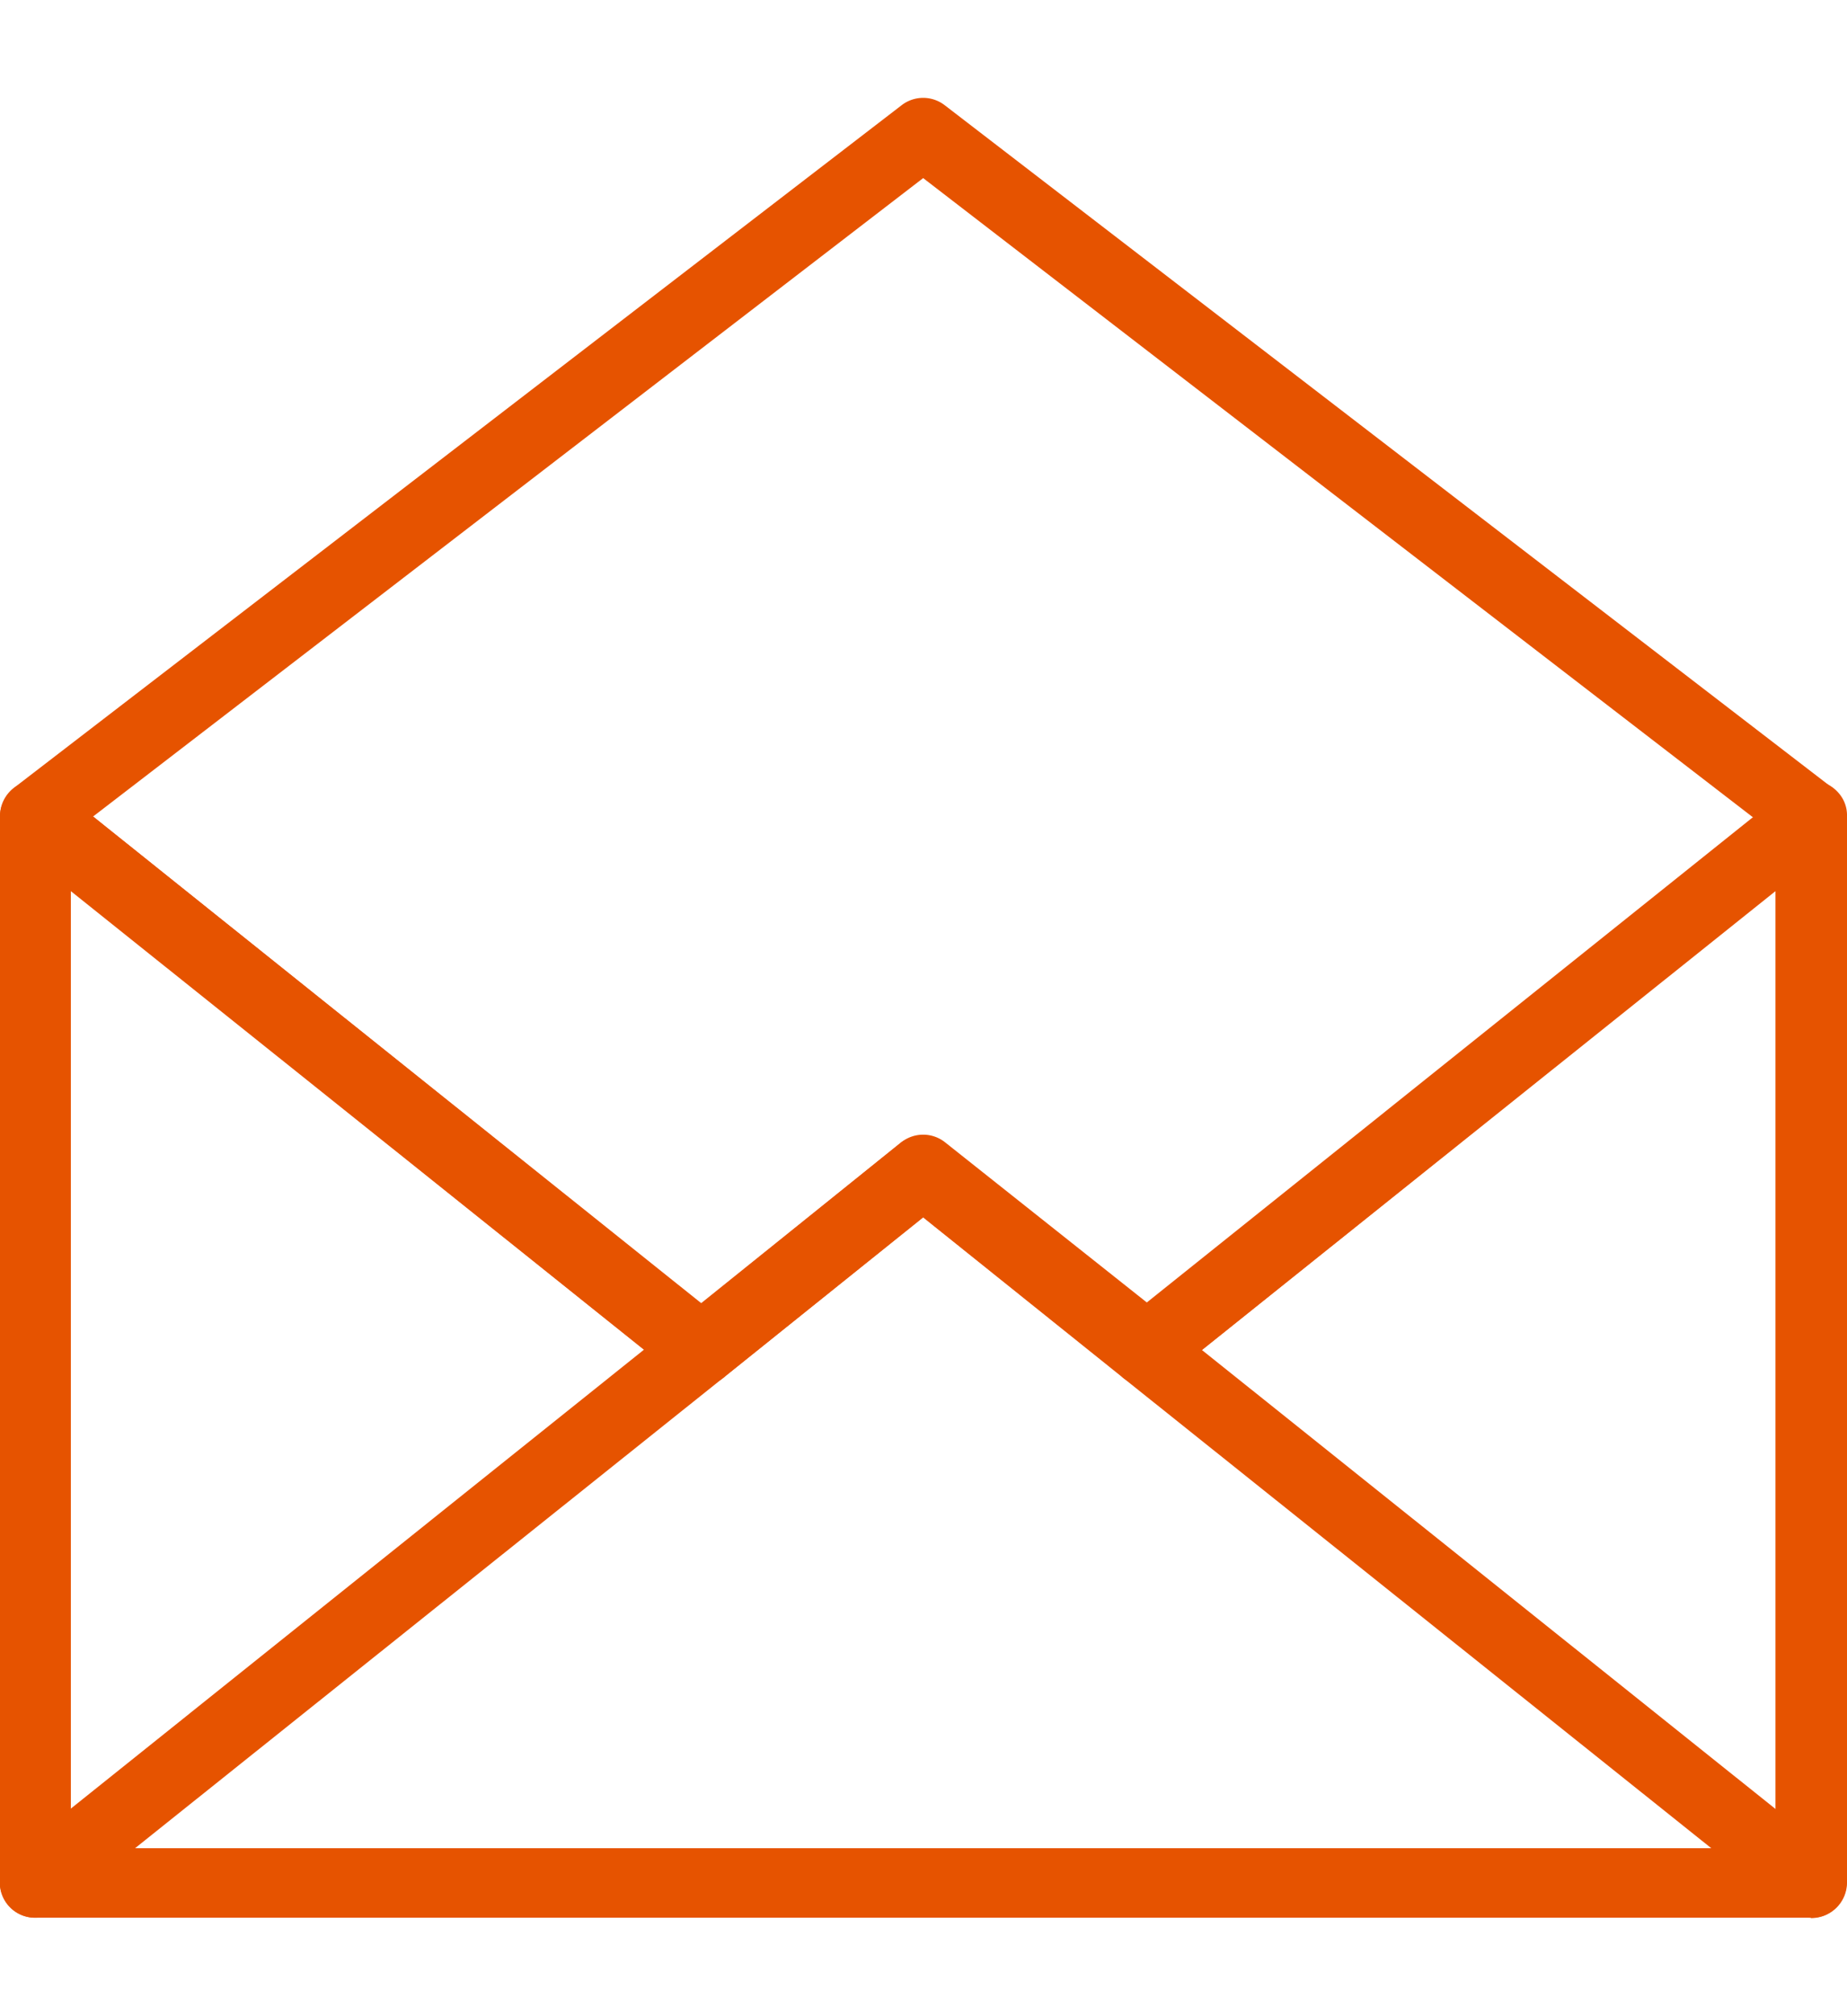
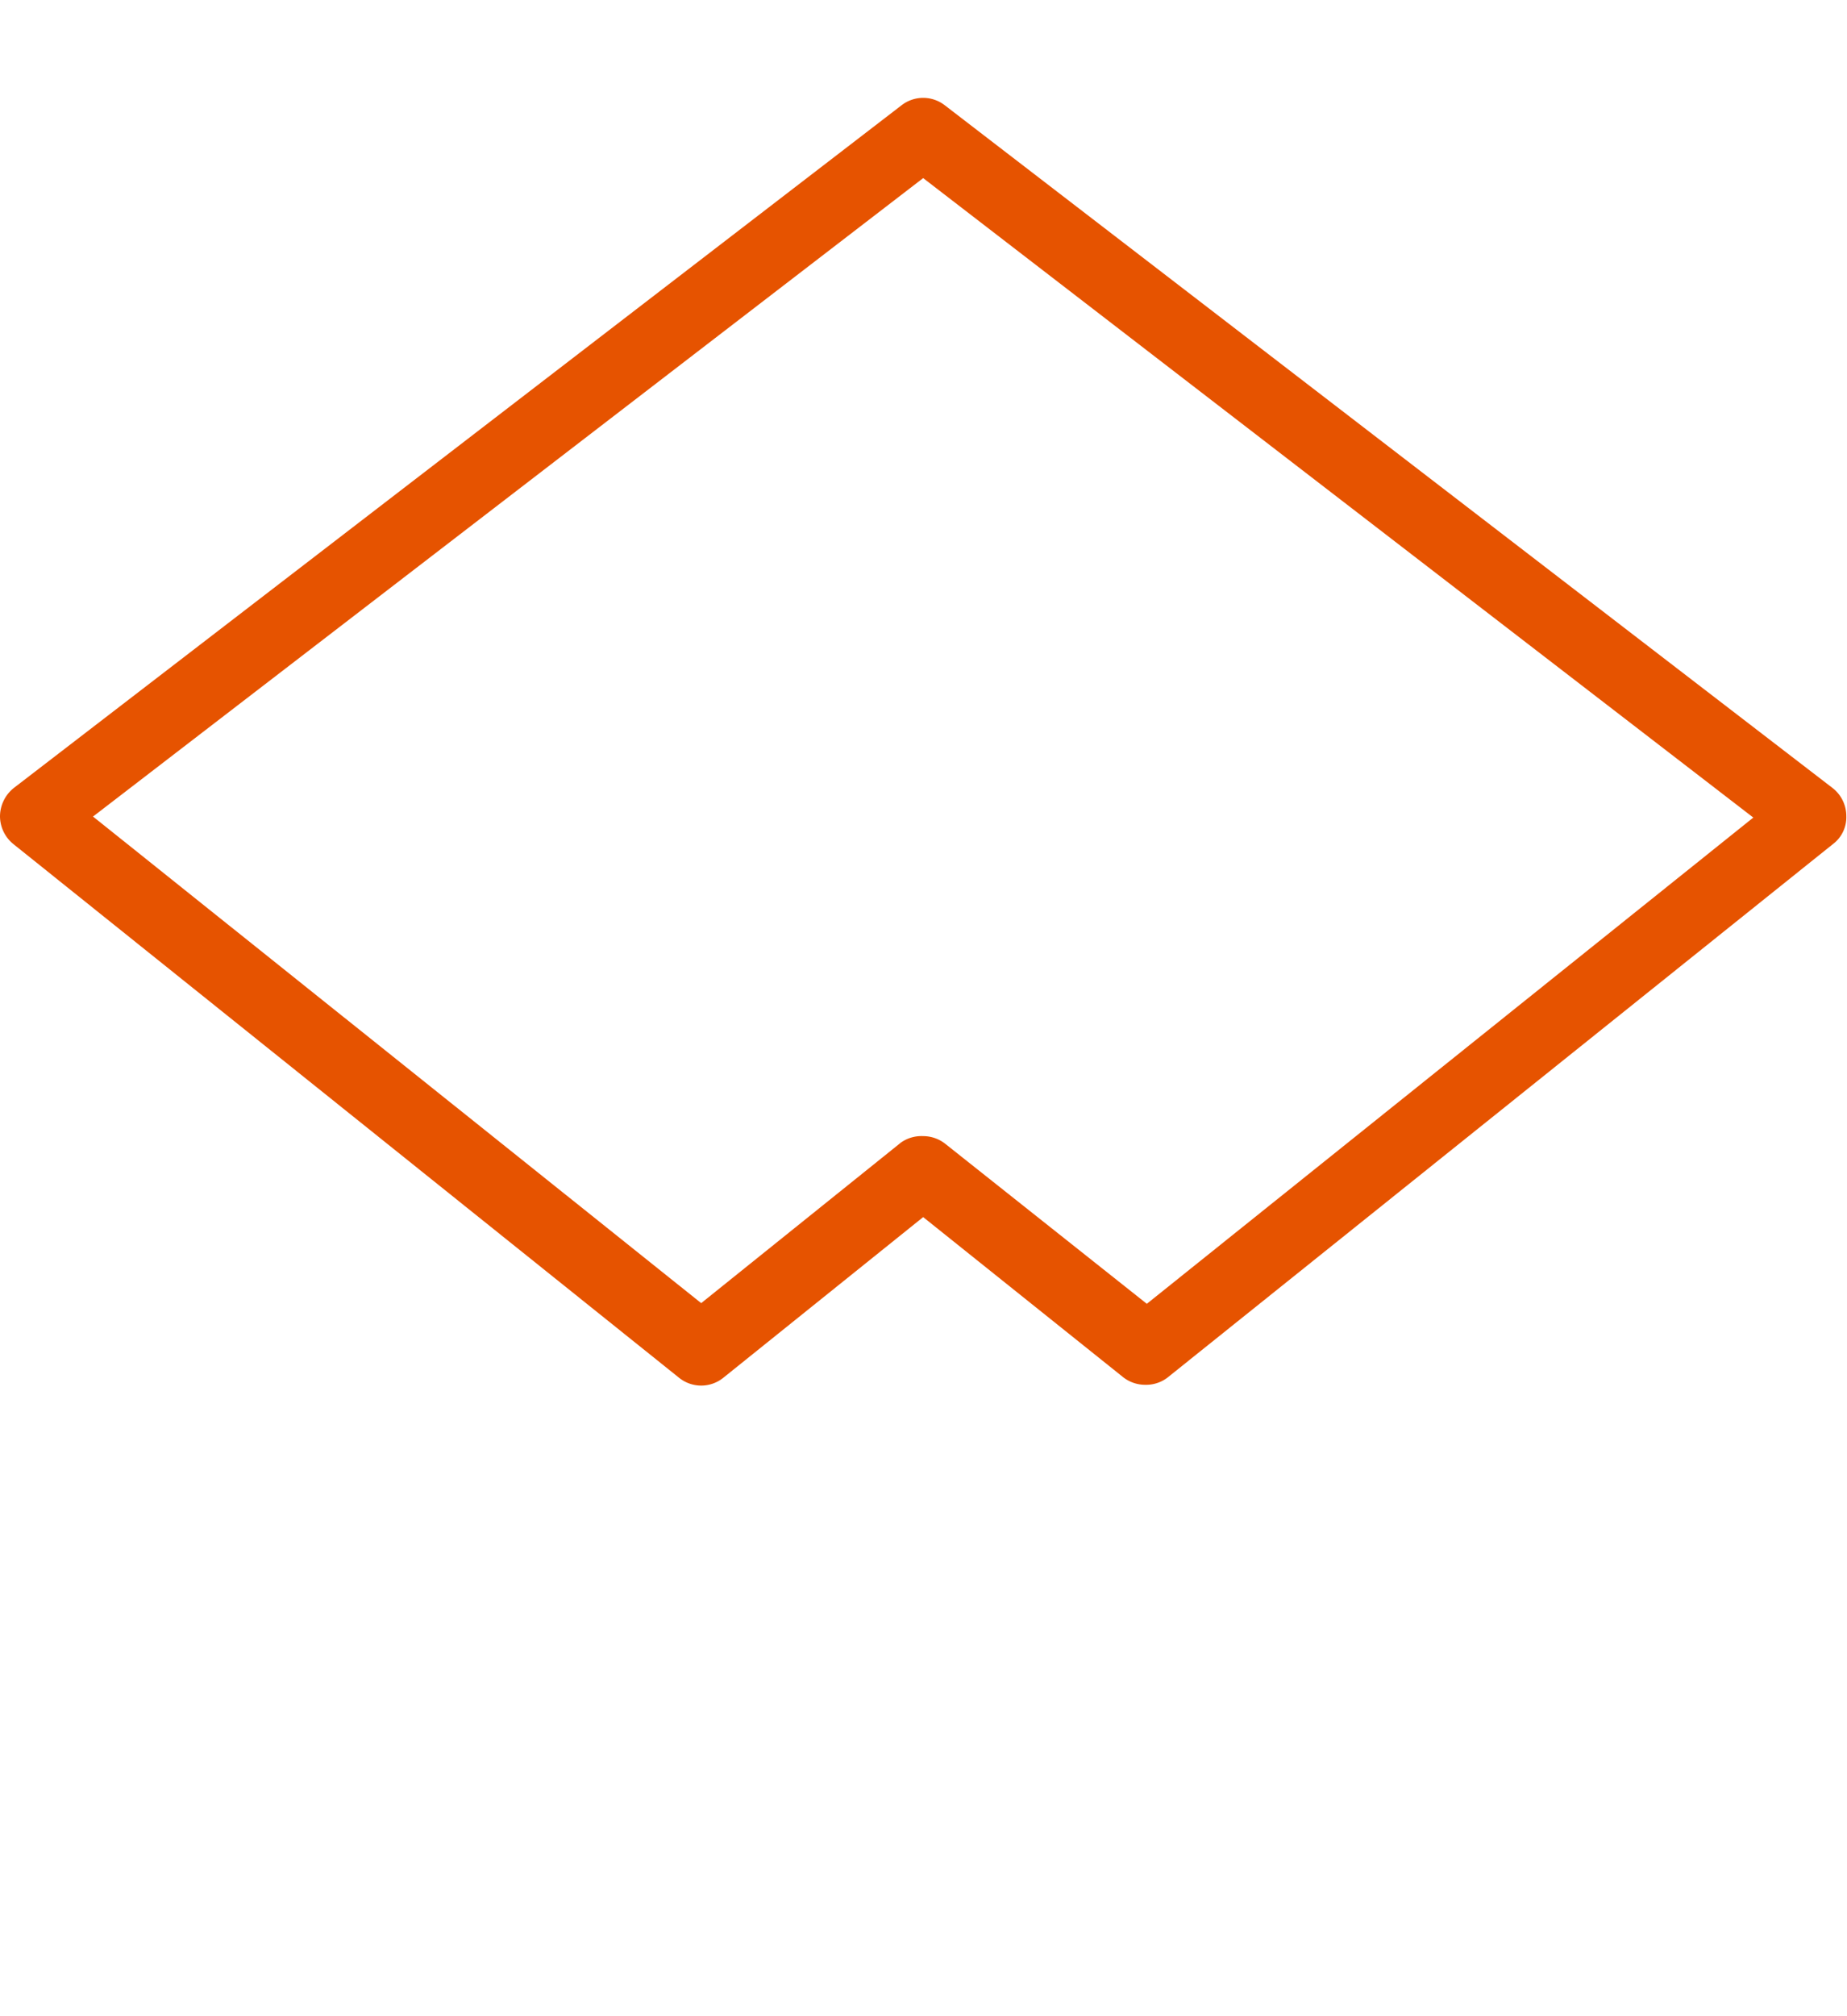
<svg xmlns="http://www.w3.org/2000/svg" id="Layer_1" data-name="Layer 1" width="55" height="60" viewBox="0 0 55 60">
  <defs>
    <style>.cls-1{fill:#e65300;}</style>
  </defs>
  <title>Updated Icons</title>
  <g id="icons">
-     <path class="cls-1" d="M53.92,57.07H1.06A1.05,1.05,0,0,1,0,56V24.29a1.06,1.06,0,0,1,1.05-1.06,1,1,0,0,1,.69.24L20.88,38.8,26.83,34a1.05,1.05,0,0,1,1.32,0l6,4.76L53.26,23.47a1.07,1.07,0,0,1,1.5.14,1,1,0,0,1,.24.68V56A1.05,1.05,0,0,1,53.92,57.07ZM2.11,55H52.87V26.52L34.76,41a1.05,1.05,0,0,1-1.32,0l-5.95-4.77L21.54,41a1.05,1.05,0,0,1-1.32,0L2.11,26.52Z" />
-     <path class="cls-1" d="M53.92,57.07a1.06,1.06,0,0,1-.66-.23L33.44,41a1.06,1.06,0,0,1,1.32-1.65L54.58,55.2a1.05,1.05,0,0,1-.66,1.88Z" />
-     <path class="cls-1" d="M1.06,57.07A1.05,1.05,0,0,1,.4,55.19L20.22,39.33A1.06,1.06,0,0,1,21.54,41h0L1.72,56.84A1.06,1.06,0,0,1,1.06,57.07Z" />
    <path class="cls-1" d="M34.1,41.21a1.06,1.06,0,0,1-.66-.23l-5.95-4.76L21.54,41a1.05,1.05,0,0,1-1.32,0L.4,25.12a1.07,1.07,0,0,1-.4-.83,1.09,1.09,0,0,1,.41-.84L26.85,3.13a1.05,1.05,0,0,1,1.28,0L54.57,23.45a1.06,1.06,0,0,1,.41.84,1,1,0,0,1-.4.83L34.76,41A1.05,1.05,0,0,1,34.1,41.21Zm-6.61-7.4a1.06,1.06,0,0,1,.66.23l6,4.76L52.21,24.33,27.49,5.3l-24.72,19L20.88,38.78,26.83,34A1.06,1.06,0,0,1,27.49,33.81Z" />
  </g>
</svg>